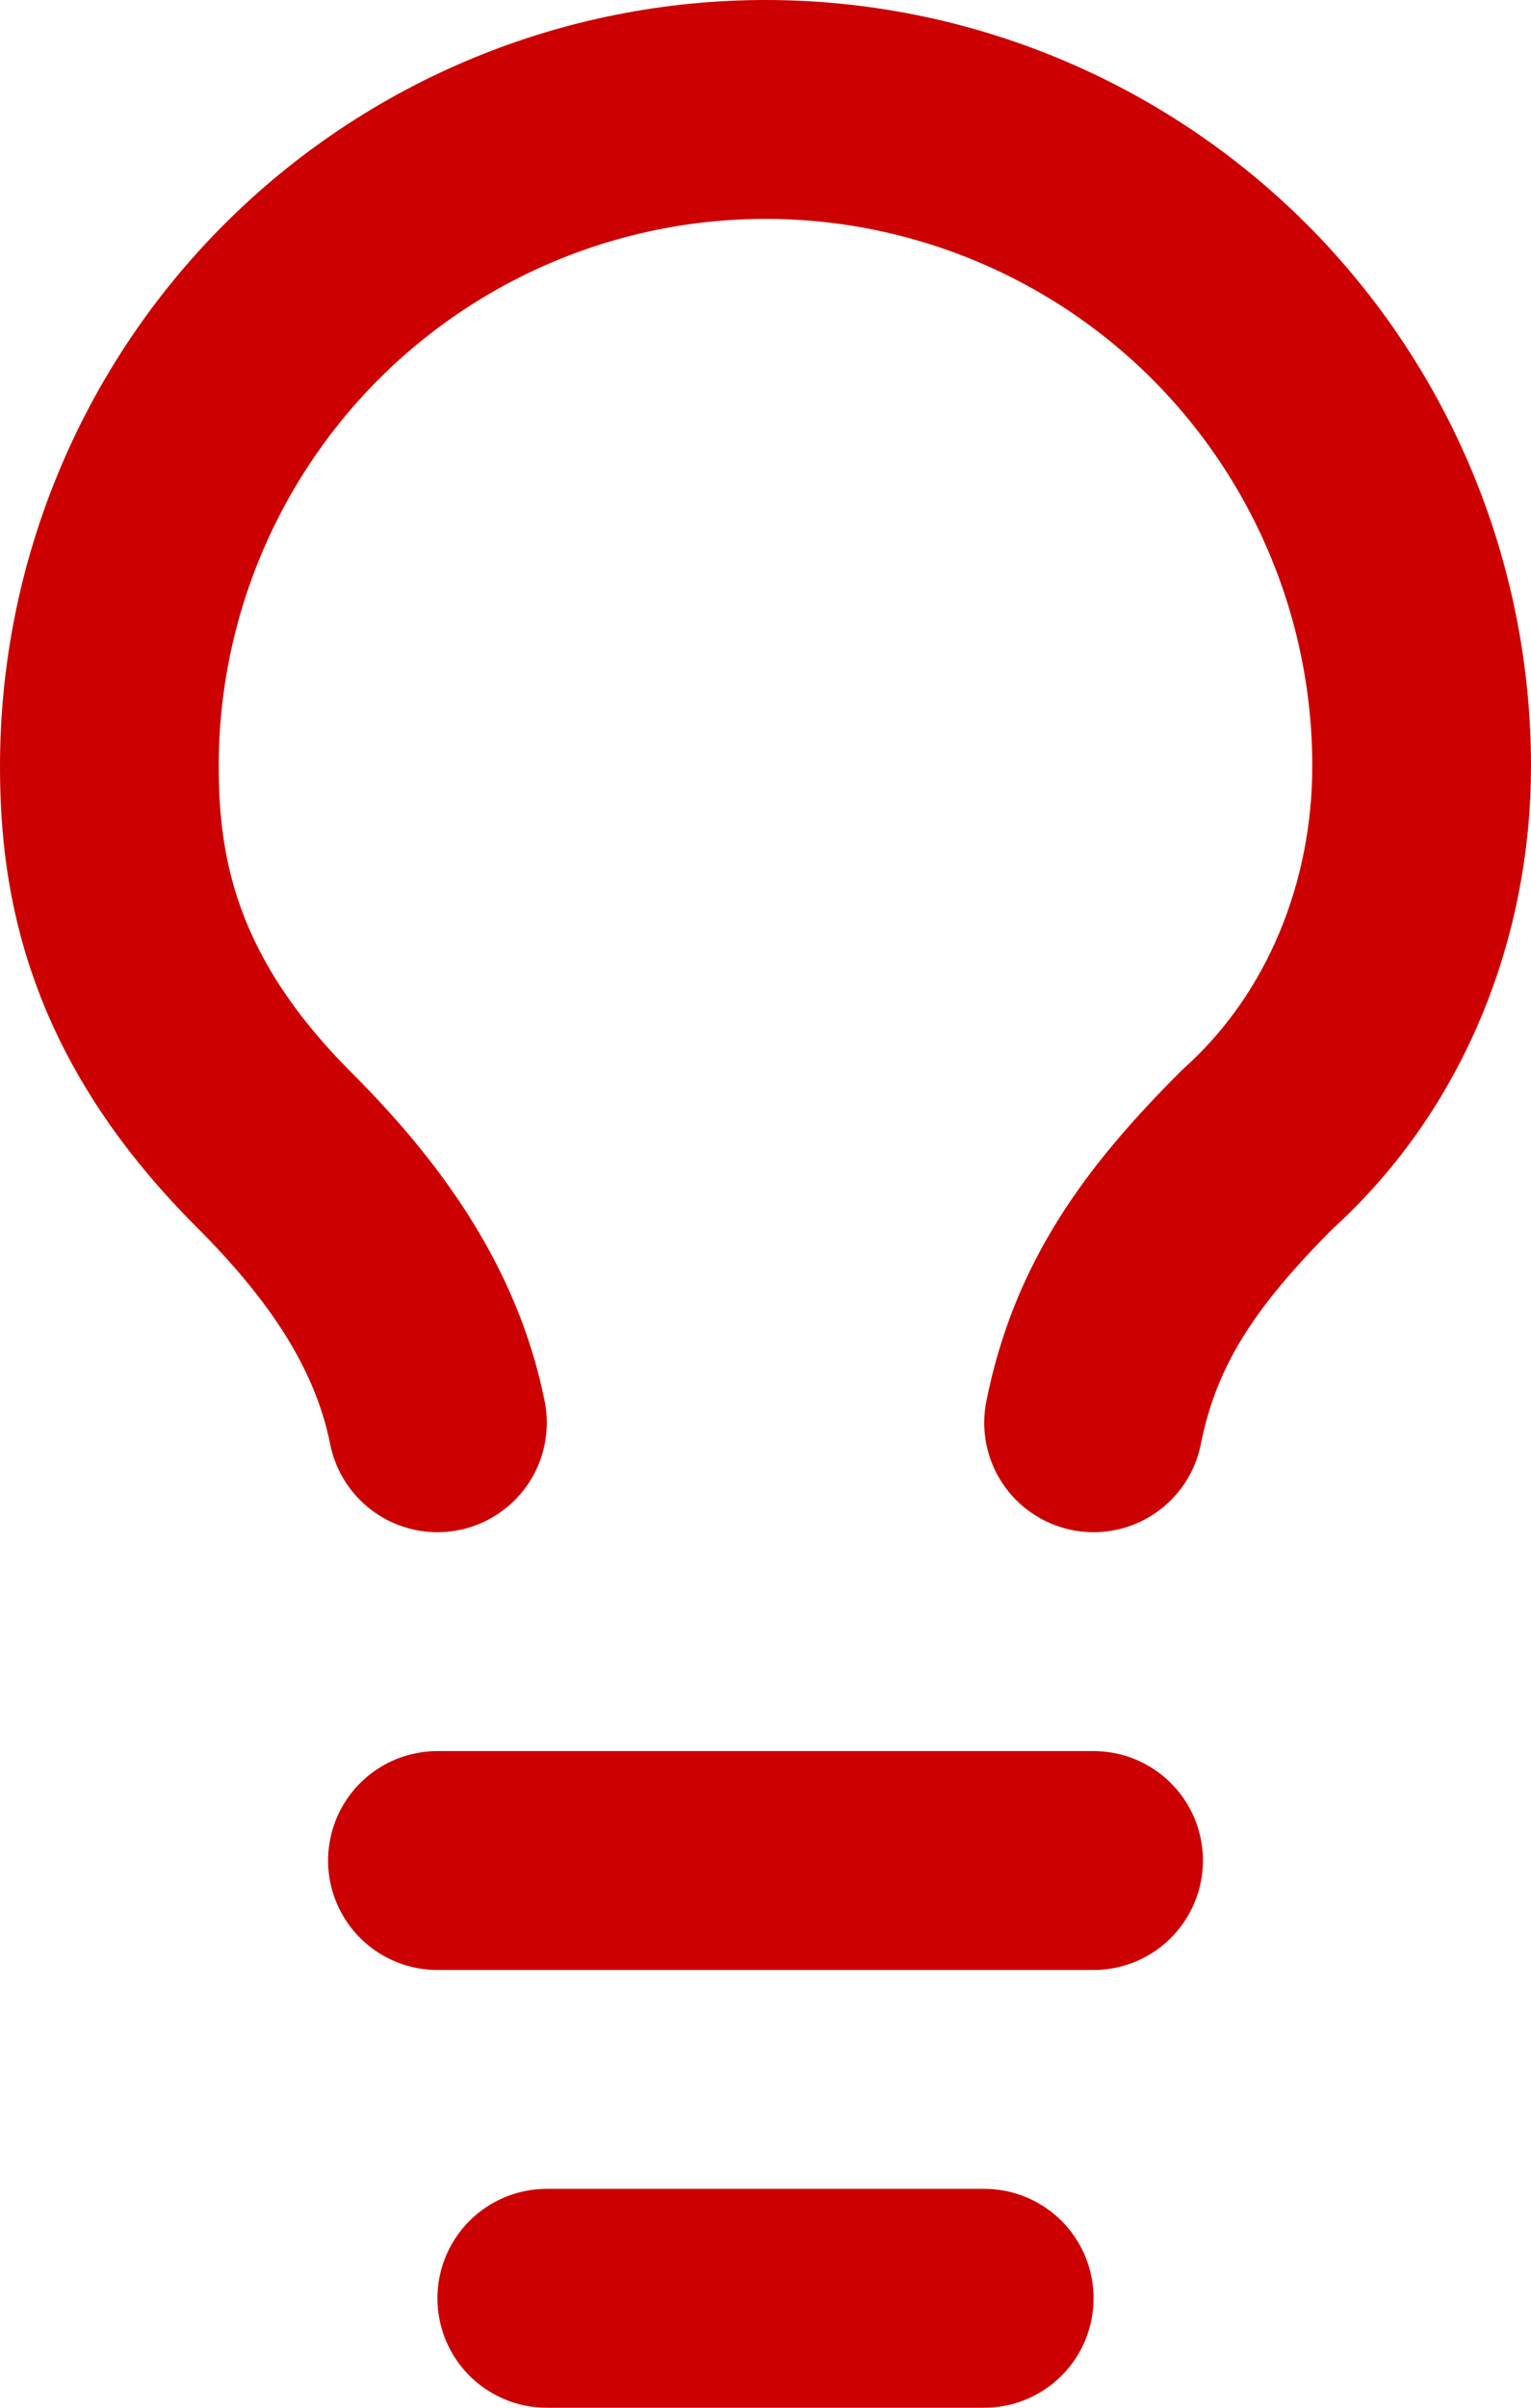
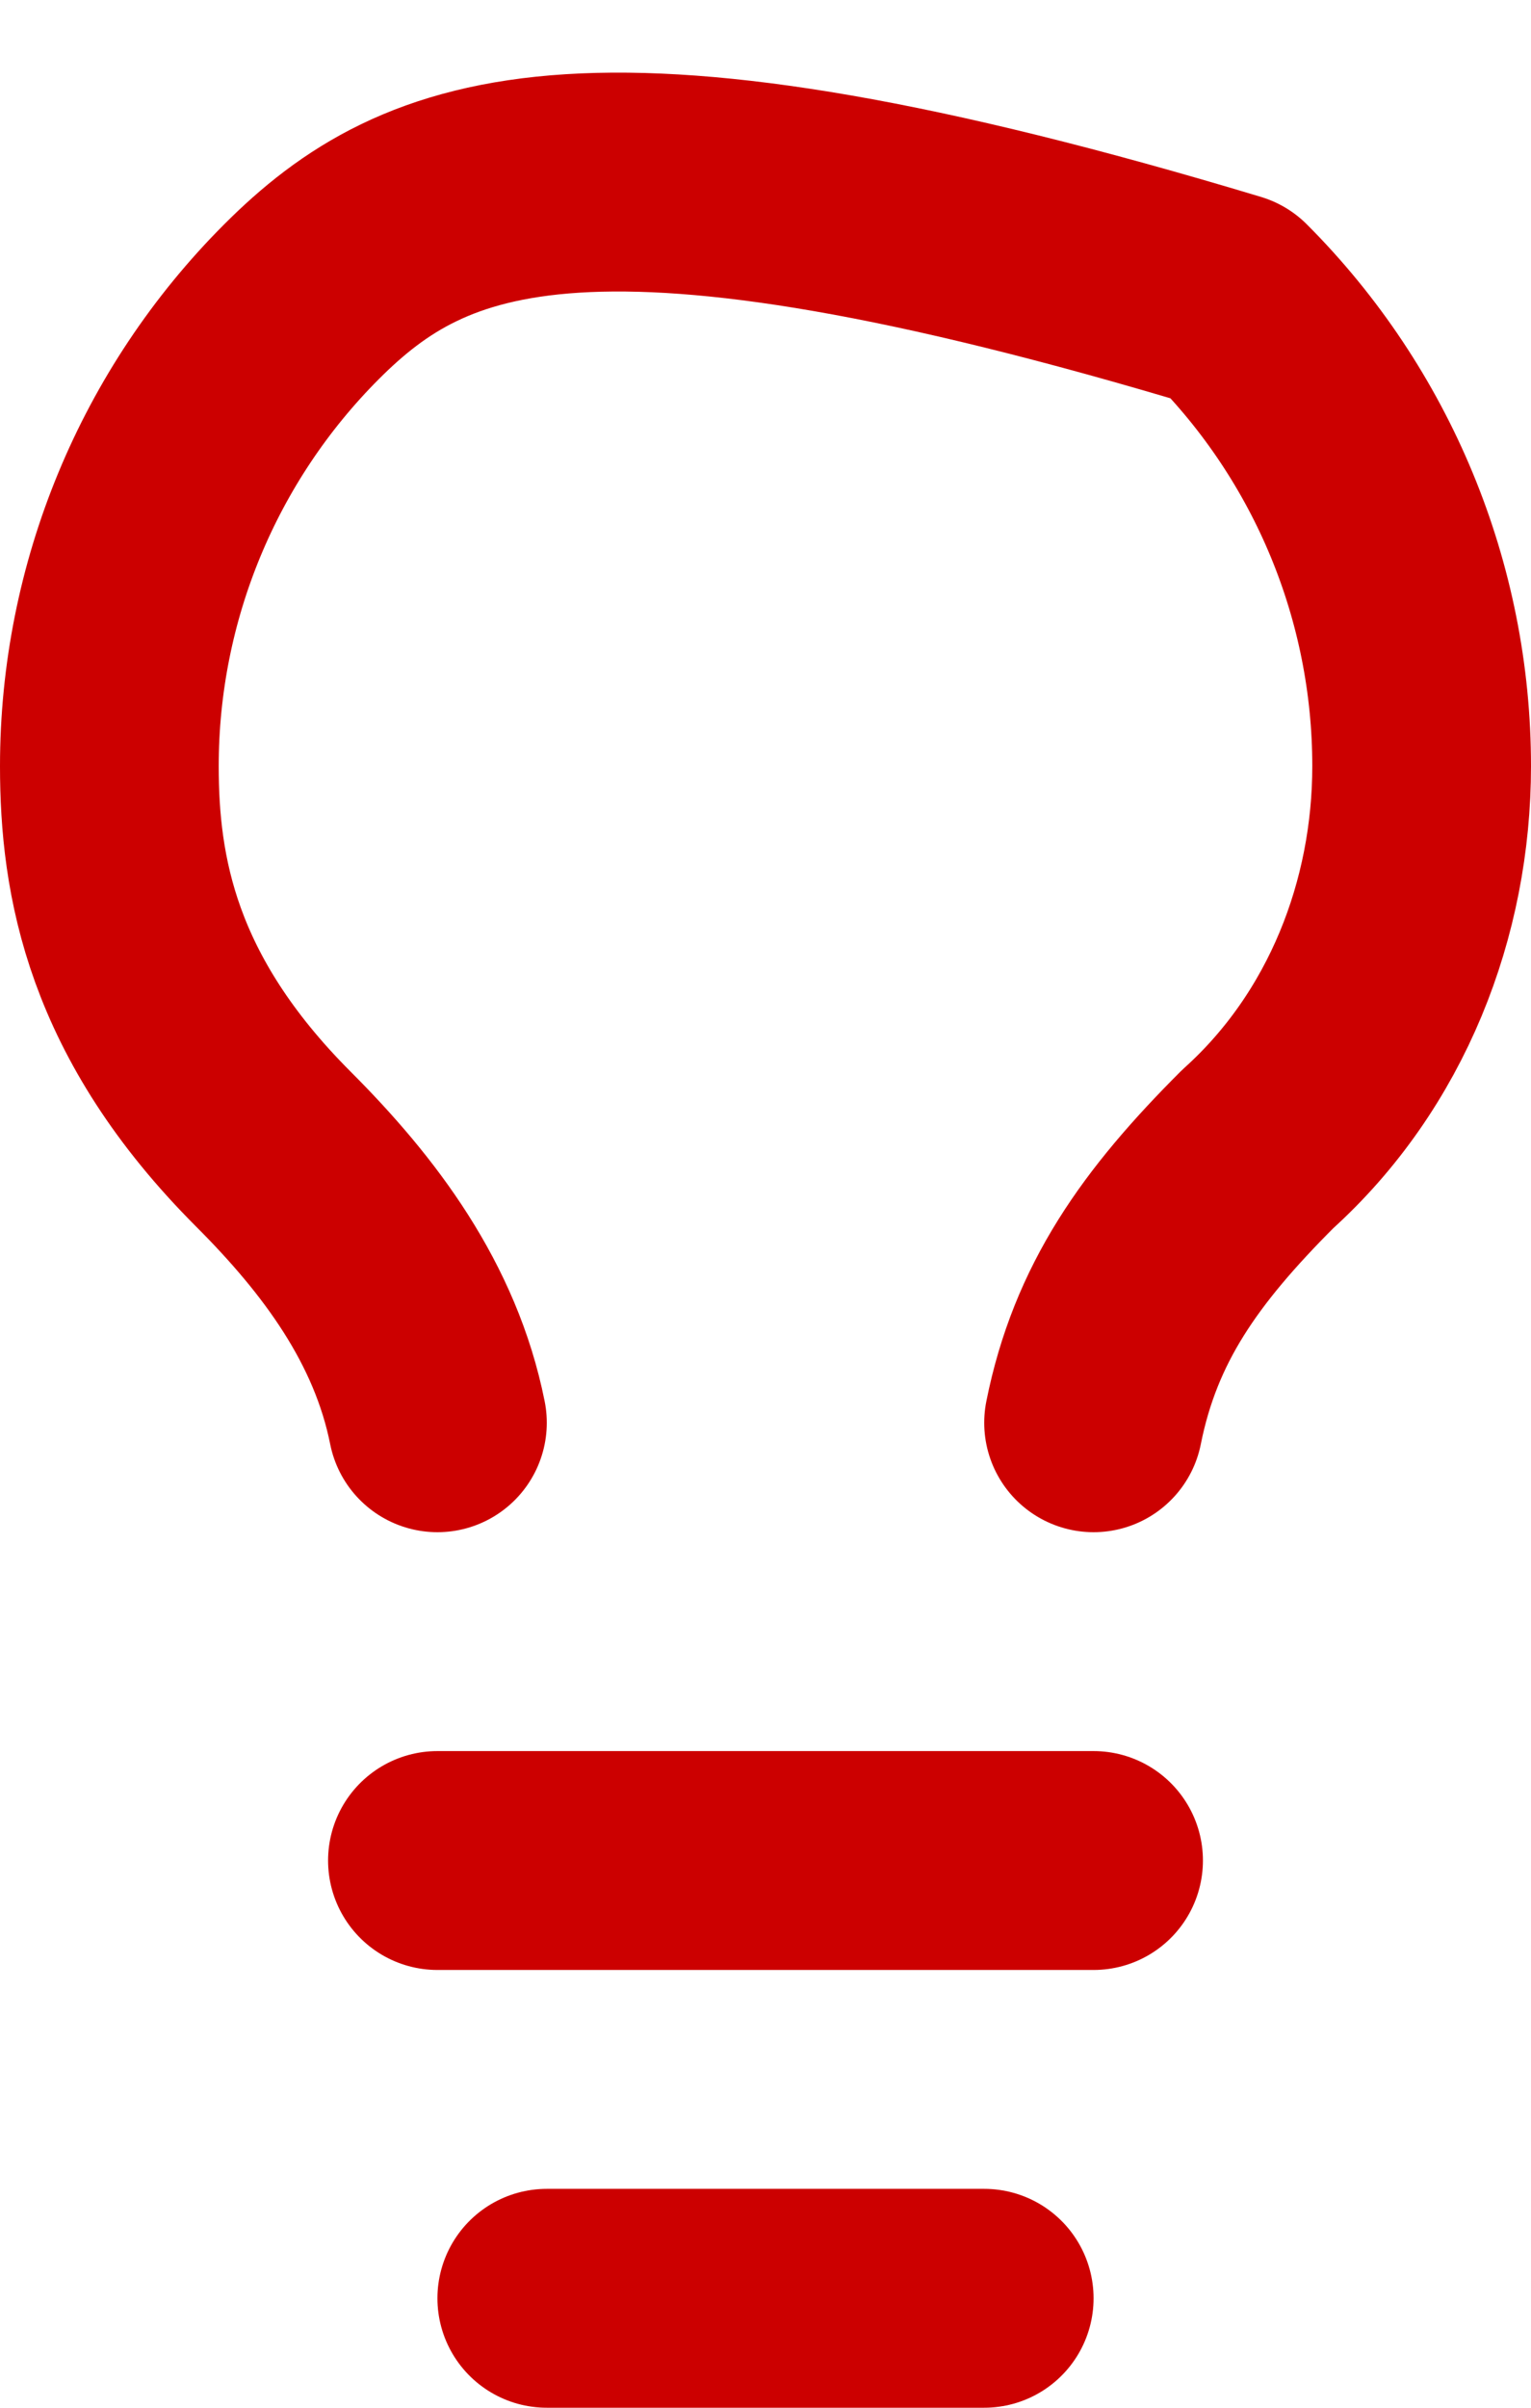
<svg xmlns="http://www.w3.org/2000/svg" width="14" height="22" viewBox="0 0 14 22" fill="none">
-   <path d="M10 13C10.2 12 10.7 11.3 11.5 10.5C12.5 9.6 13 8.3 13 7C13 5.409 12.368 3.883 11.243 2.757C10.117 1.632 8.591 1 7 1C5.409 1 3.883 1.632 2.757 2.757C1.632 3.883 1 5.409 1 7C1 8 1.2 9.2 2.5 10.5C3.2 11.2 3.8 12 4 13M4 17H10M5 21H9" stroke="#CC0000" stroke-width="2" stroke-linecap="round" stroke-linejoin="round" />
+   <path d="M10 13C10.2 12 10.7 11.3 11.5 10.5C12.5 9.6 13 8.3 13 7C13 5.409 12.368 3.883 11.243 2.757C5.409 1 3.883 1.632 2.757 2.757C1.632 3.883 1 5.409 1 7C1 8 1.2 9.2 2.5 10.5C3.2 11.2 3.8 12 4 13M4 17H10M5 21H9" stroke="#CC0000" stroke-width="2" stroke-linecap="round" stroke-linejoin="round" />
</svg>